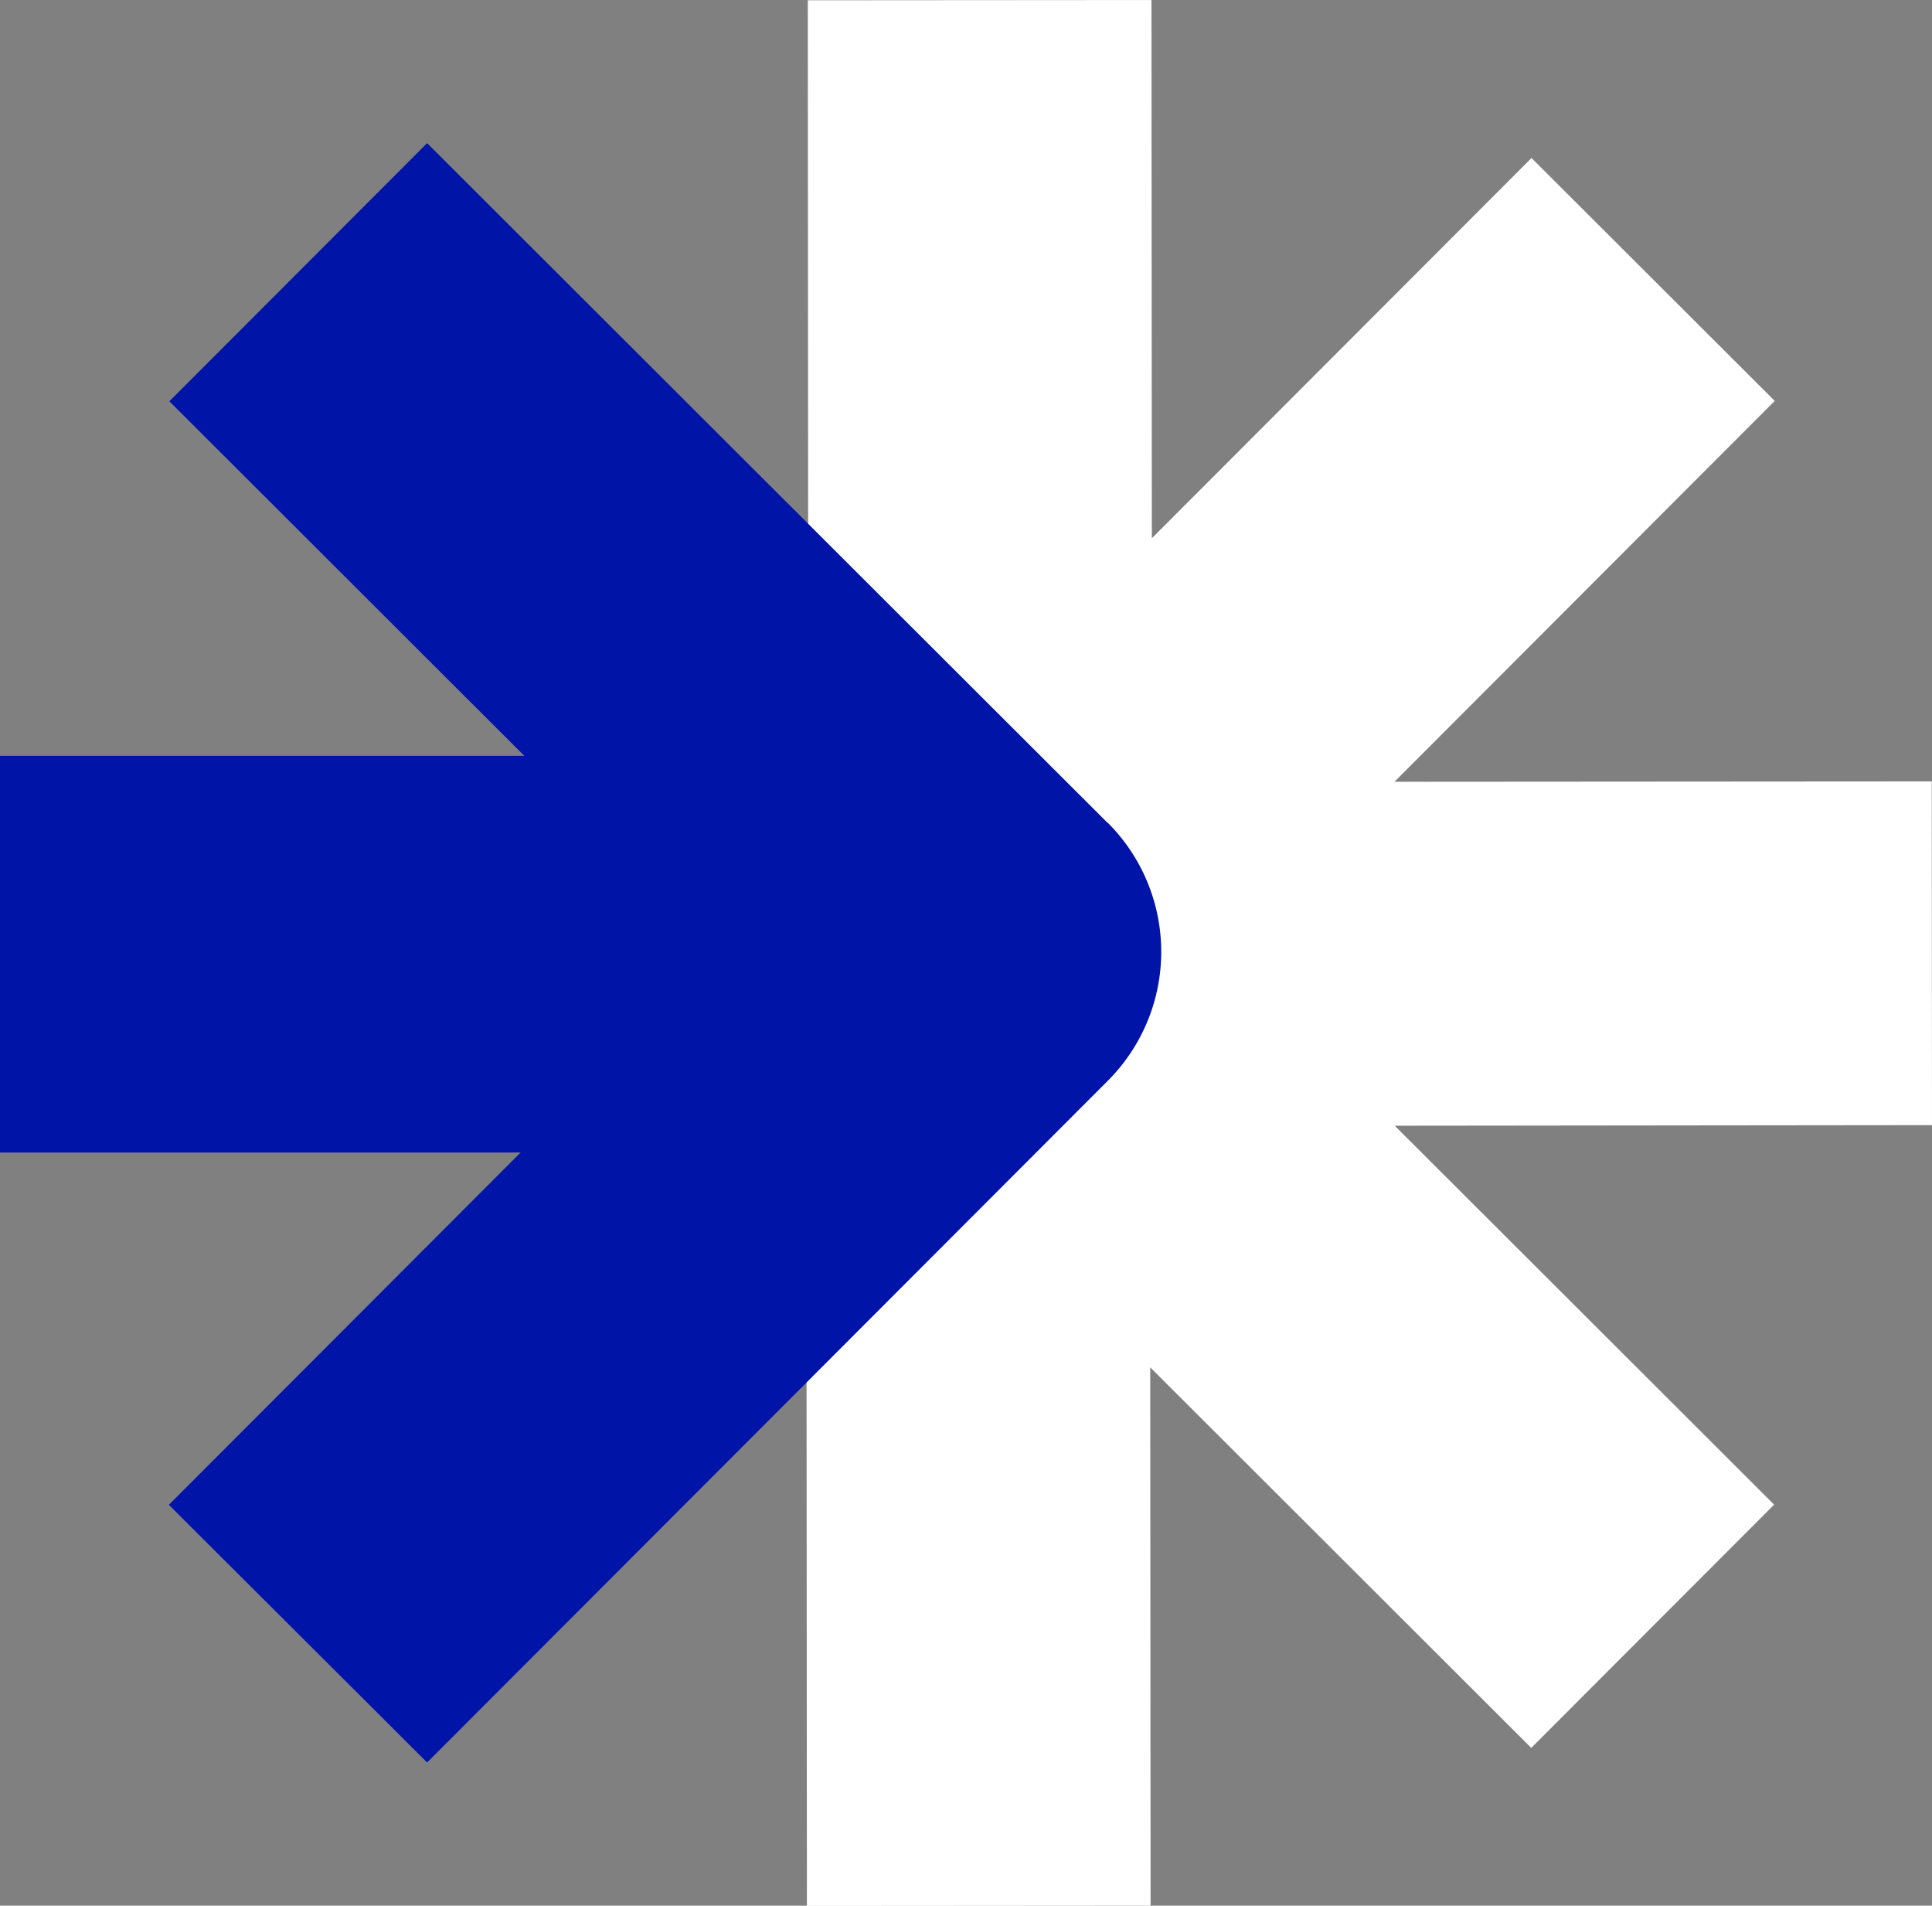
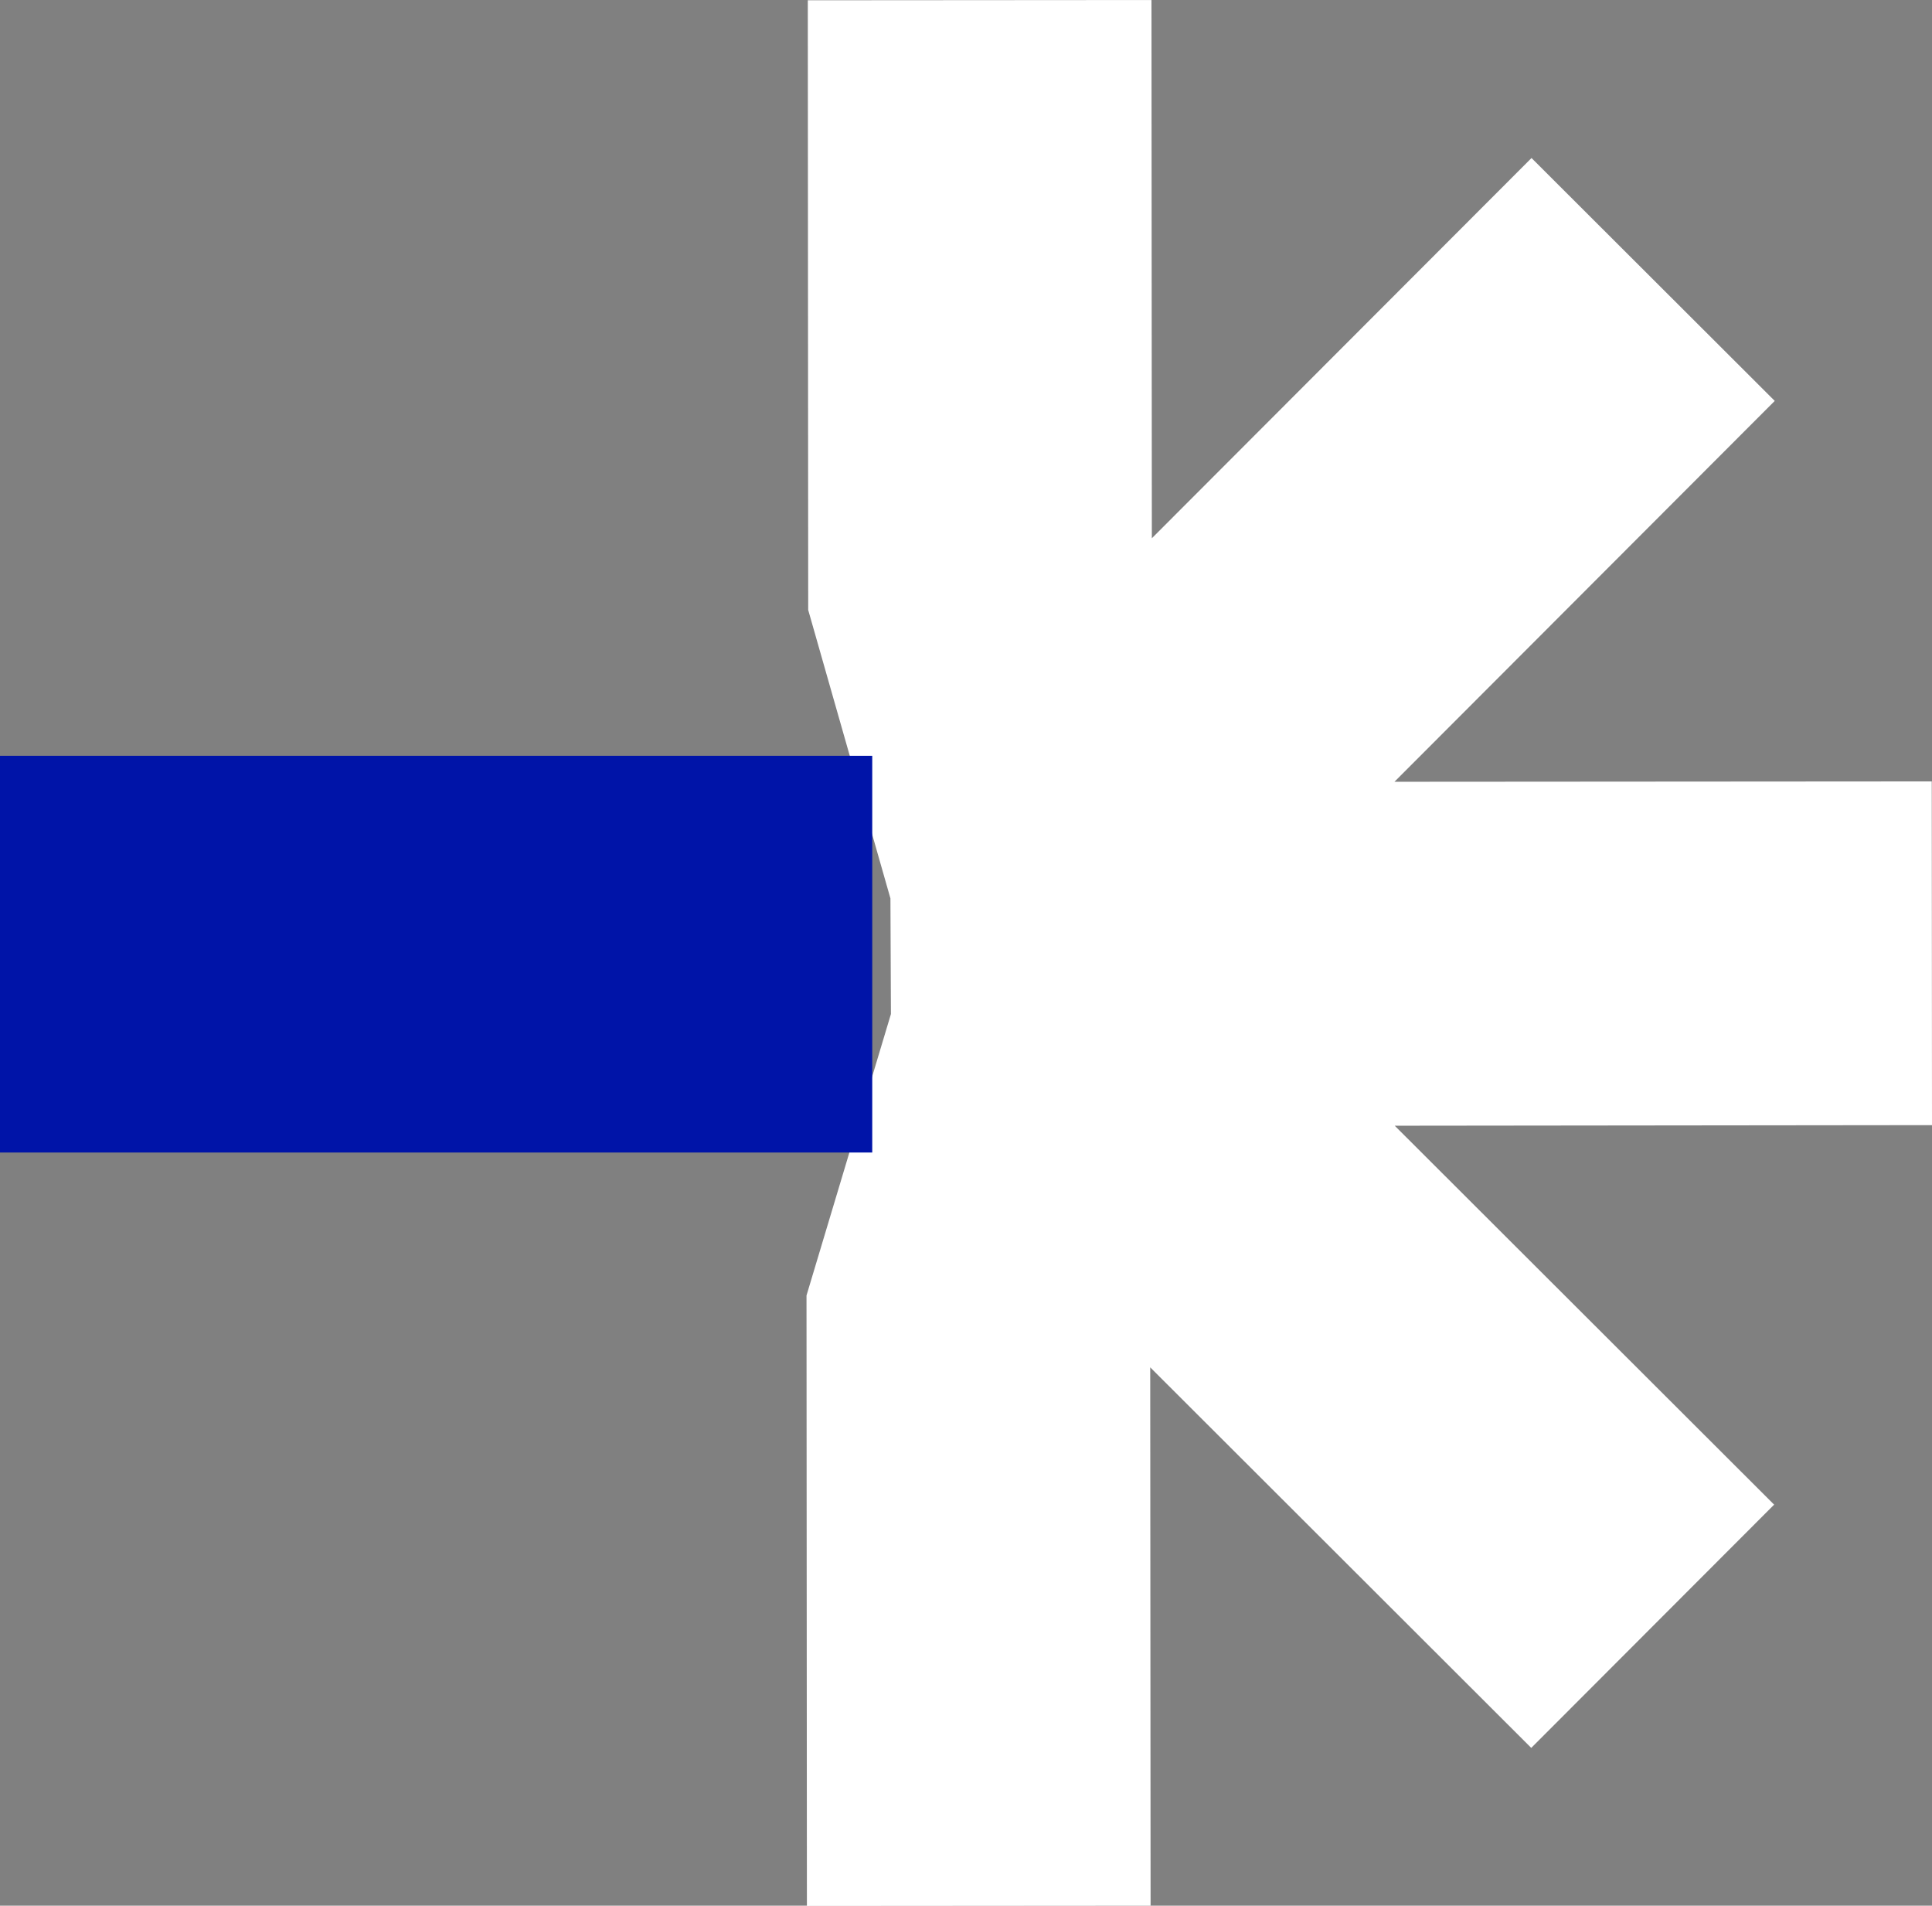
<svg xmlns="http://www.w3.org/2000/svg" width="62.753" height="61.89" viewBox="0 0 62.753 61.89">
  <rect x="0" y="0" width="62.753" height="61.89" fill="#808080" stroke="none" />
  <g id="logo_icono_incubadora" data-name="logo icono incubadora" transform="translate(-987.862 -314.678)">
    <g id="Grupo_3751" data-name="Grupo 3751" transform="translate(1014.062 314.678)">
      <g id="Grupo_2805" data-name="Grupo 2805">
        <path id="Trazado_2802" data-name="Trazado 2802" d="M276.593,253.426l-.008-11.163-17.452.012,12.352-12.369-7.9-7.888-12.332,12.349-.012-17.48-11.163.008.013,19.8,2.671,9.368.016,3.755-2.742,9.14.013,19.825,11.163-.008-.012-17.483,12.376,12.359,7.889-7.9-12.323-12.306Z" transform="translate(-240.04 -216.886)" fill="#fff" />
      </g>
    </g>
    <g id="Grupo_3752" data-name="Grupo 3752" transform="translate(987.862 339.224)">
      <g id="Grupo_2807" data-name="Grupo 2807">
        <rect id="Rectángulo_1319" data-name="Rectángulo 1319" width="28.331" height="12.883" fill="#0014a8" />
      </g>
    </g>
    <g id="Grupo_3753" data-name="Grupo 3753" transform="translate(993.35 319.327)">
-       <path id="Trazado_2803" data-name="Trazado 2803" d="M257.5,241.882,235.4,219.81l-8.372,8.383,17.91,17.887-17.926,17.952L235.4,272.4l22.113-22.143a5.924,5.924,0,0,0-.006-8.377Z" transform="translate(-227.015 -219.81)" fill="#0014a8" />
-     </g>
+       </g>
  </g>
</svg>